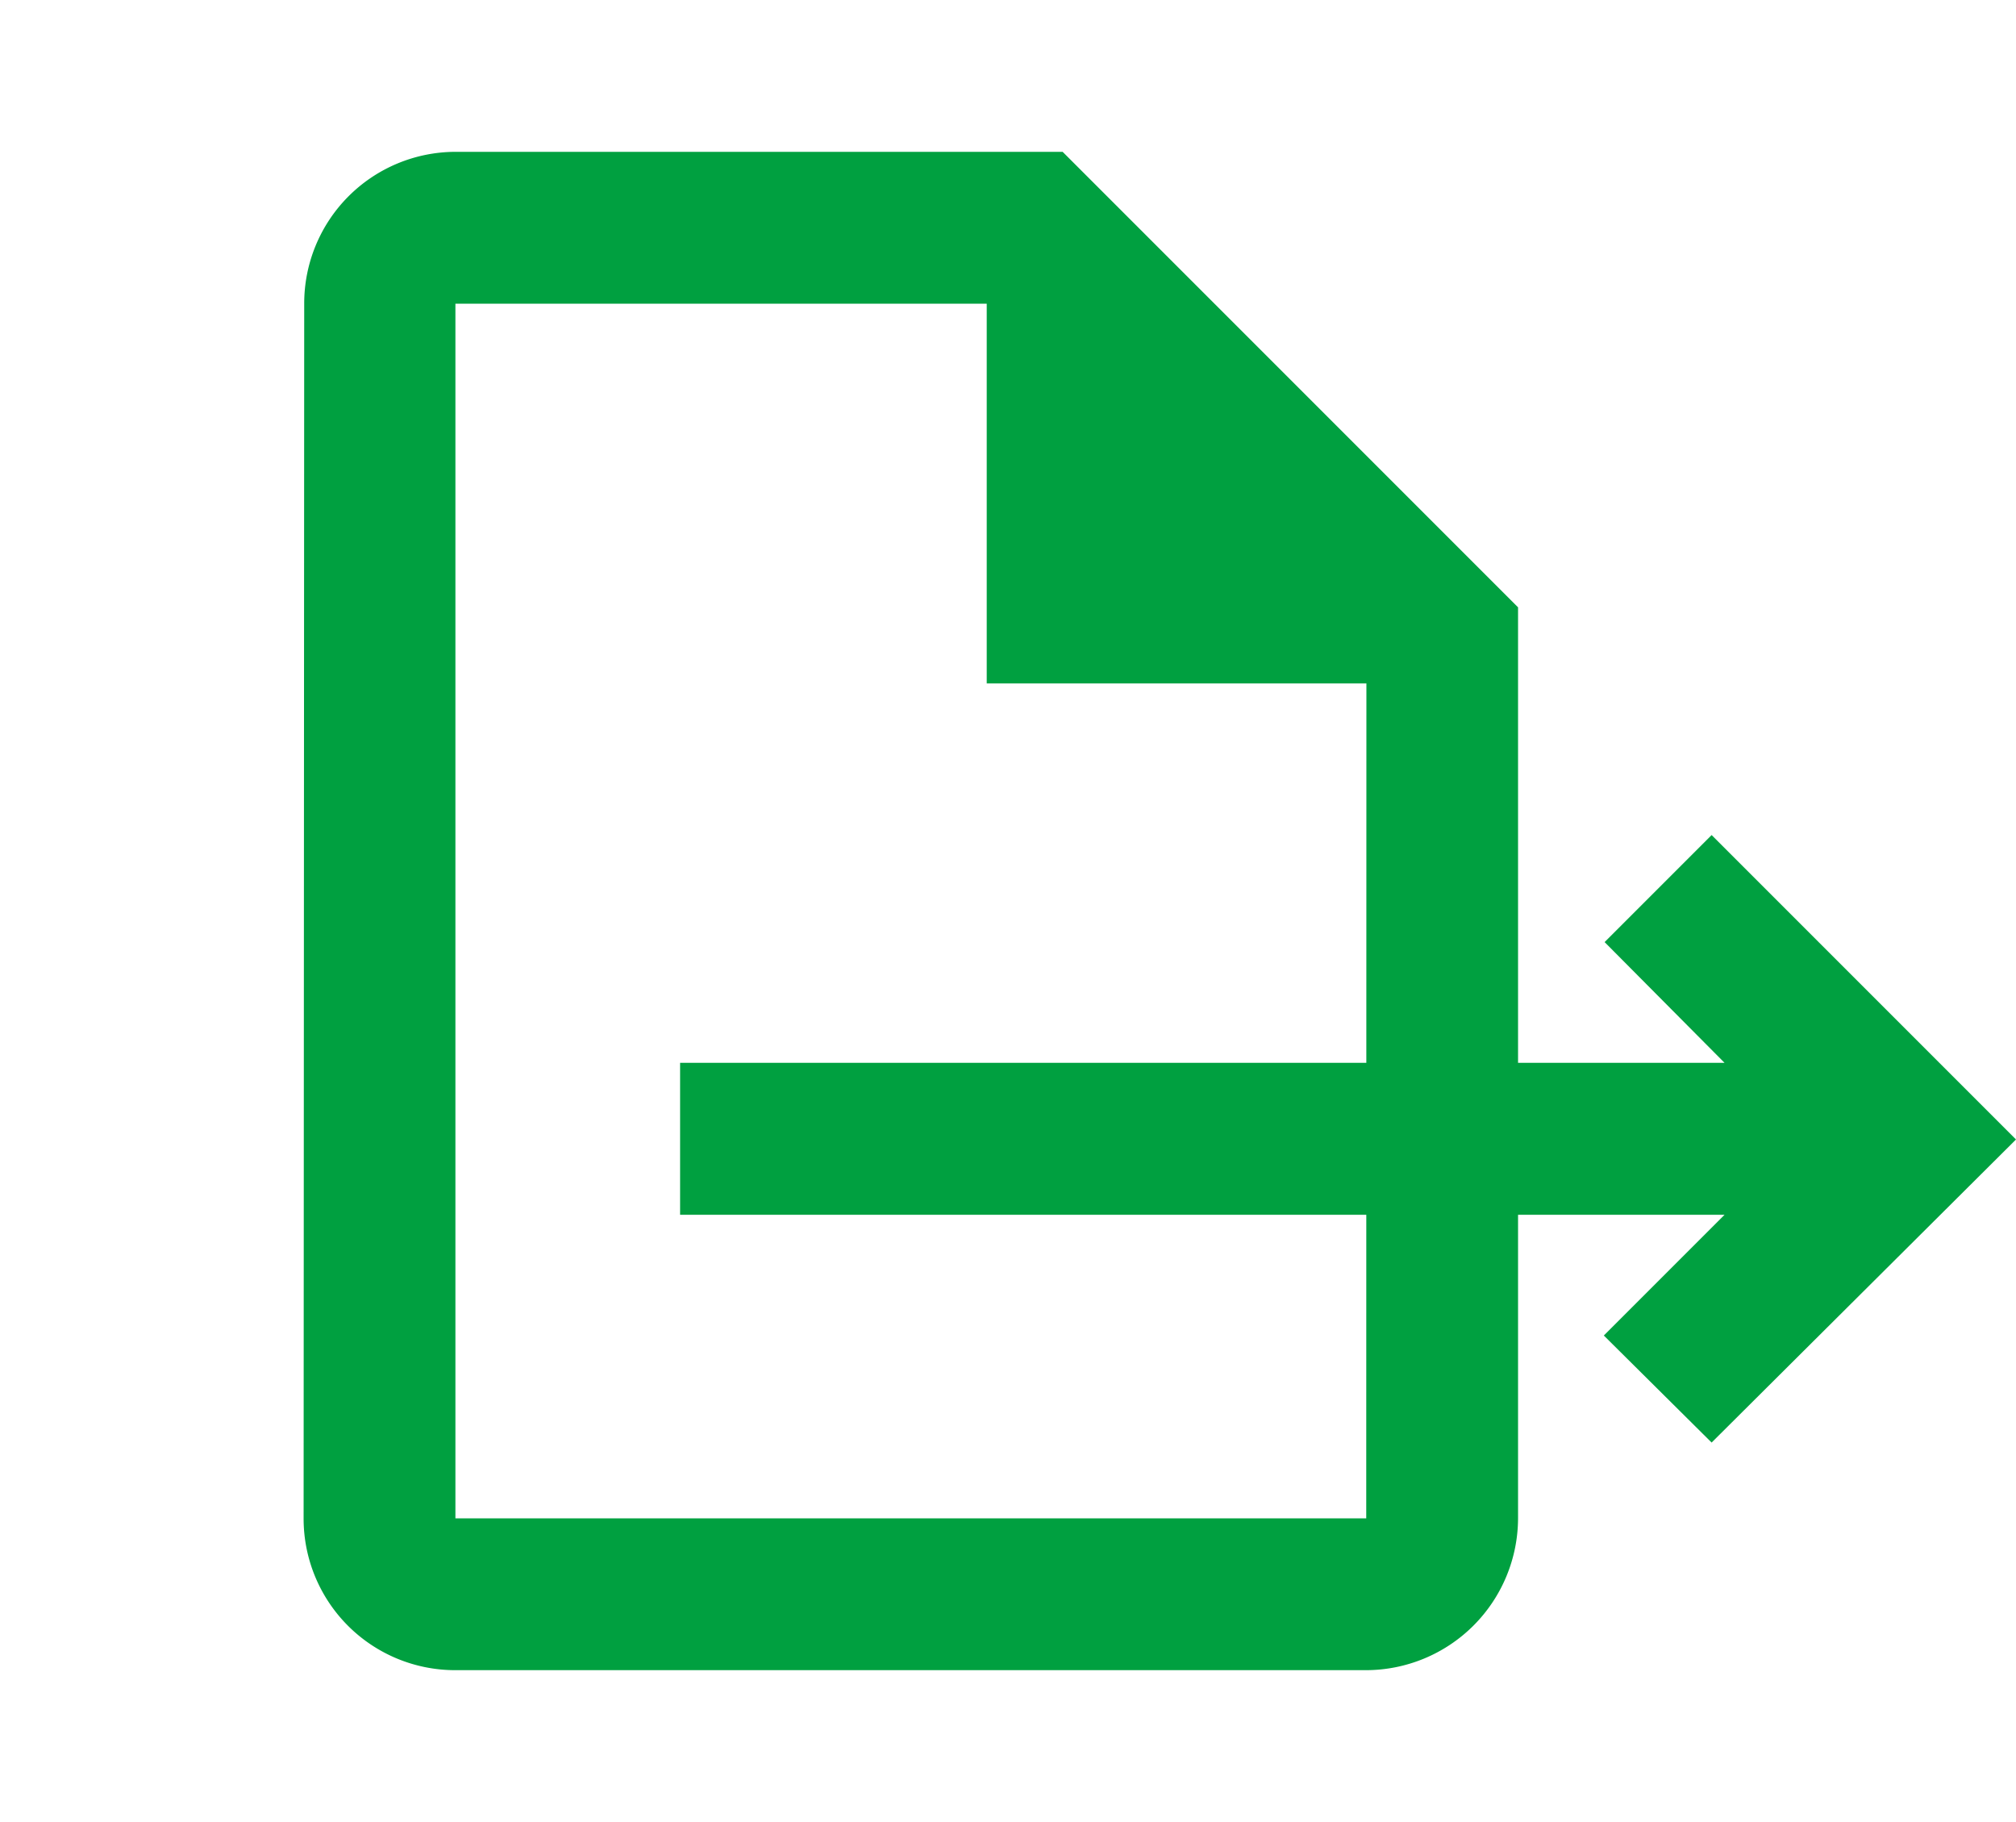
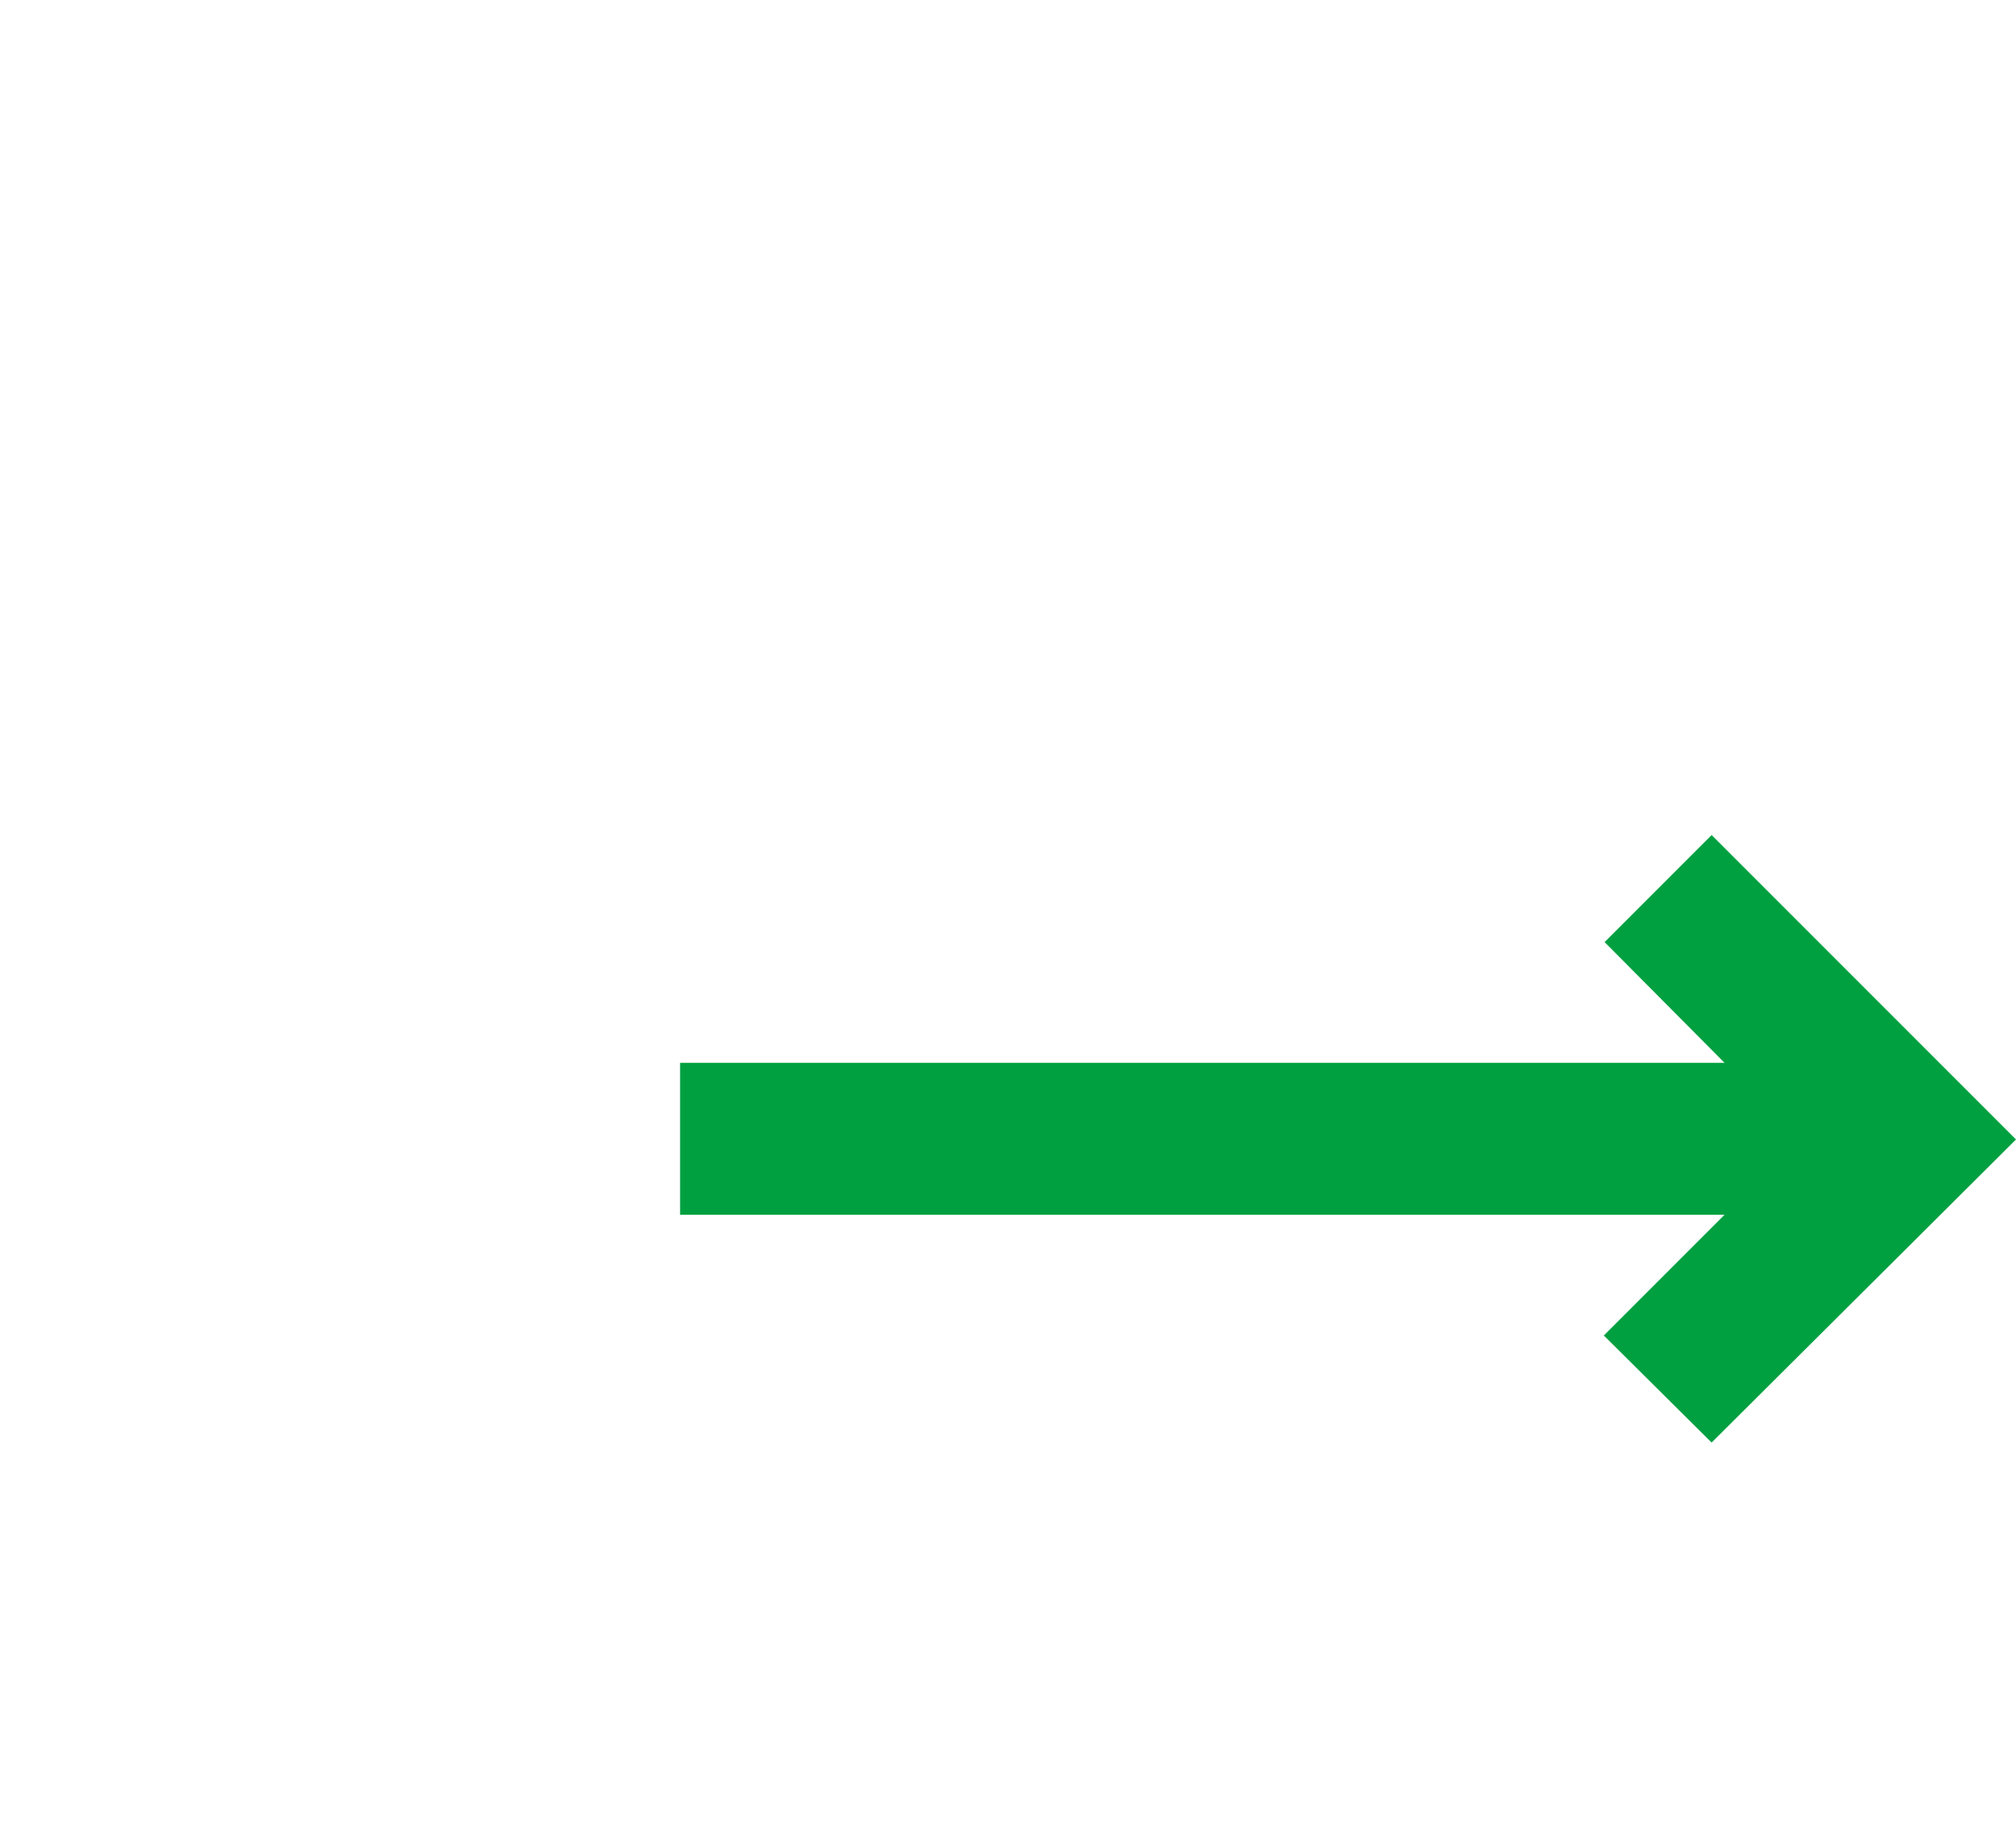
<svg xmlns="http://www.w3.org/2000/svg" width="60" height="54.216" viewBox="0 0 60 54.216">
-   <path fill="none" d="M0 0h54.216v54.216H0Z" data-name="パス 163296" />
-   <path fill="#00a040" d="M31.626 4.518H13.554a4.51 4.51 0 0 0-4.5 4.518L9.036 45.18a4.51 4.51 0 0 0 4.5 4.518h27.126a4.53 4.53 0 0 0 4.518-4.518V18.072Zm9.036 40.662H13.554V9.036h15.813v11.3h11.3Z" data-name="パス 163297" />
-   <path fill="#00a040" d="m50.941 24.848-3.185 3.185 3.569 3.592H20.241v4.523h31.084l-3.592 3.592 3.208 3.185L60 33.907Z" data-name="パス 163298" />
+   <path fill="#00a040" d="m50.941 24.848-3.185 3.185 3.569 3.592H20.241v4.523h31.084l-3.592 3.592 3.208 3.185L60 33.907" data-name="パス 163298" />
</svg>